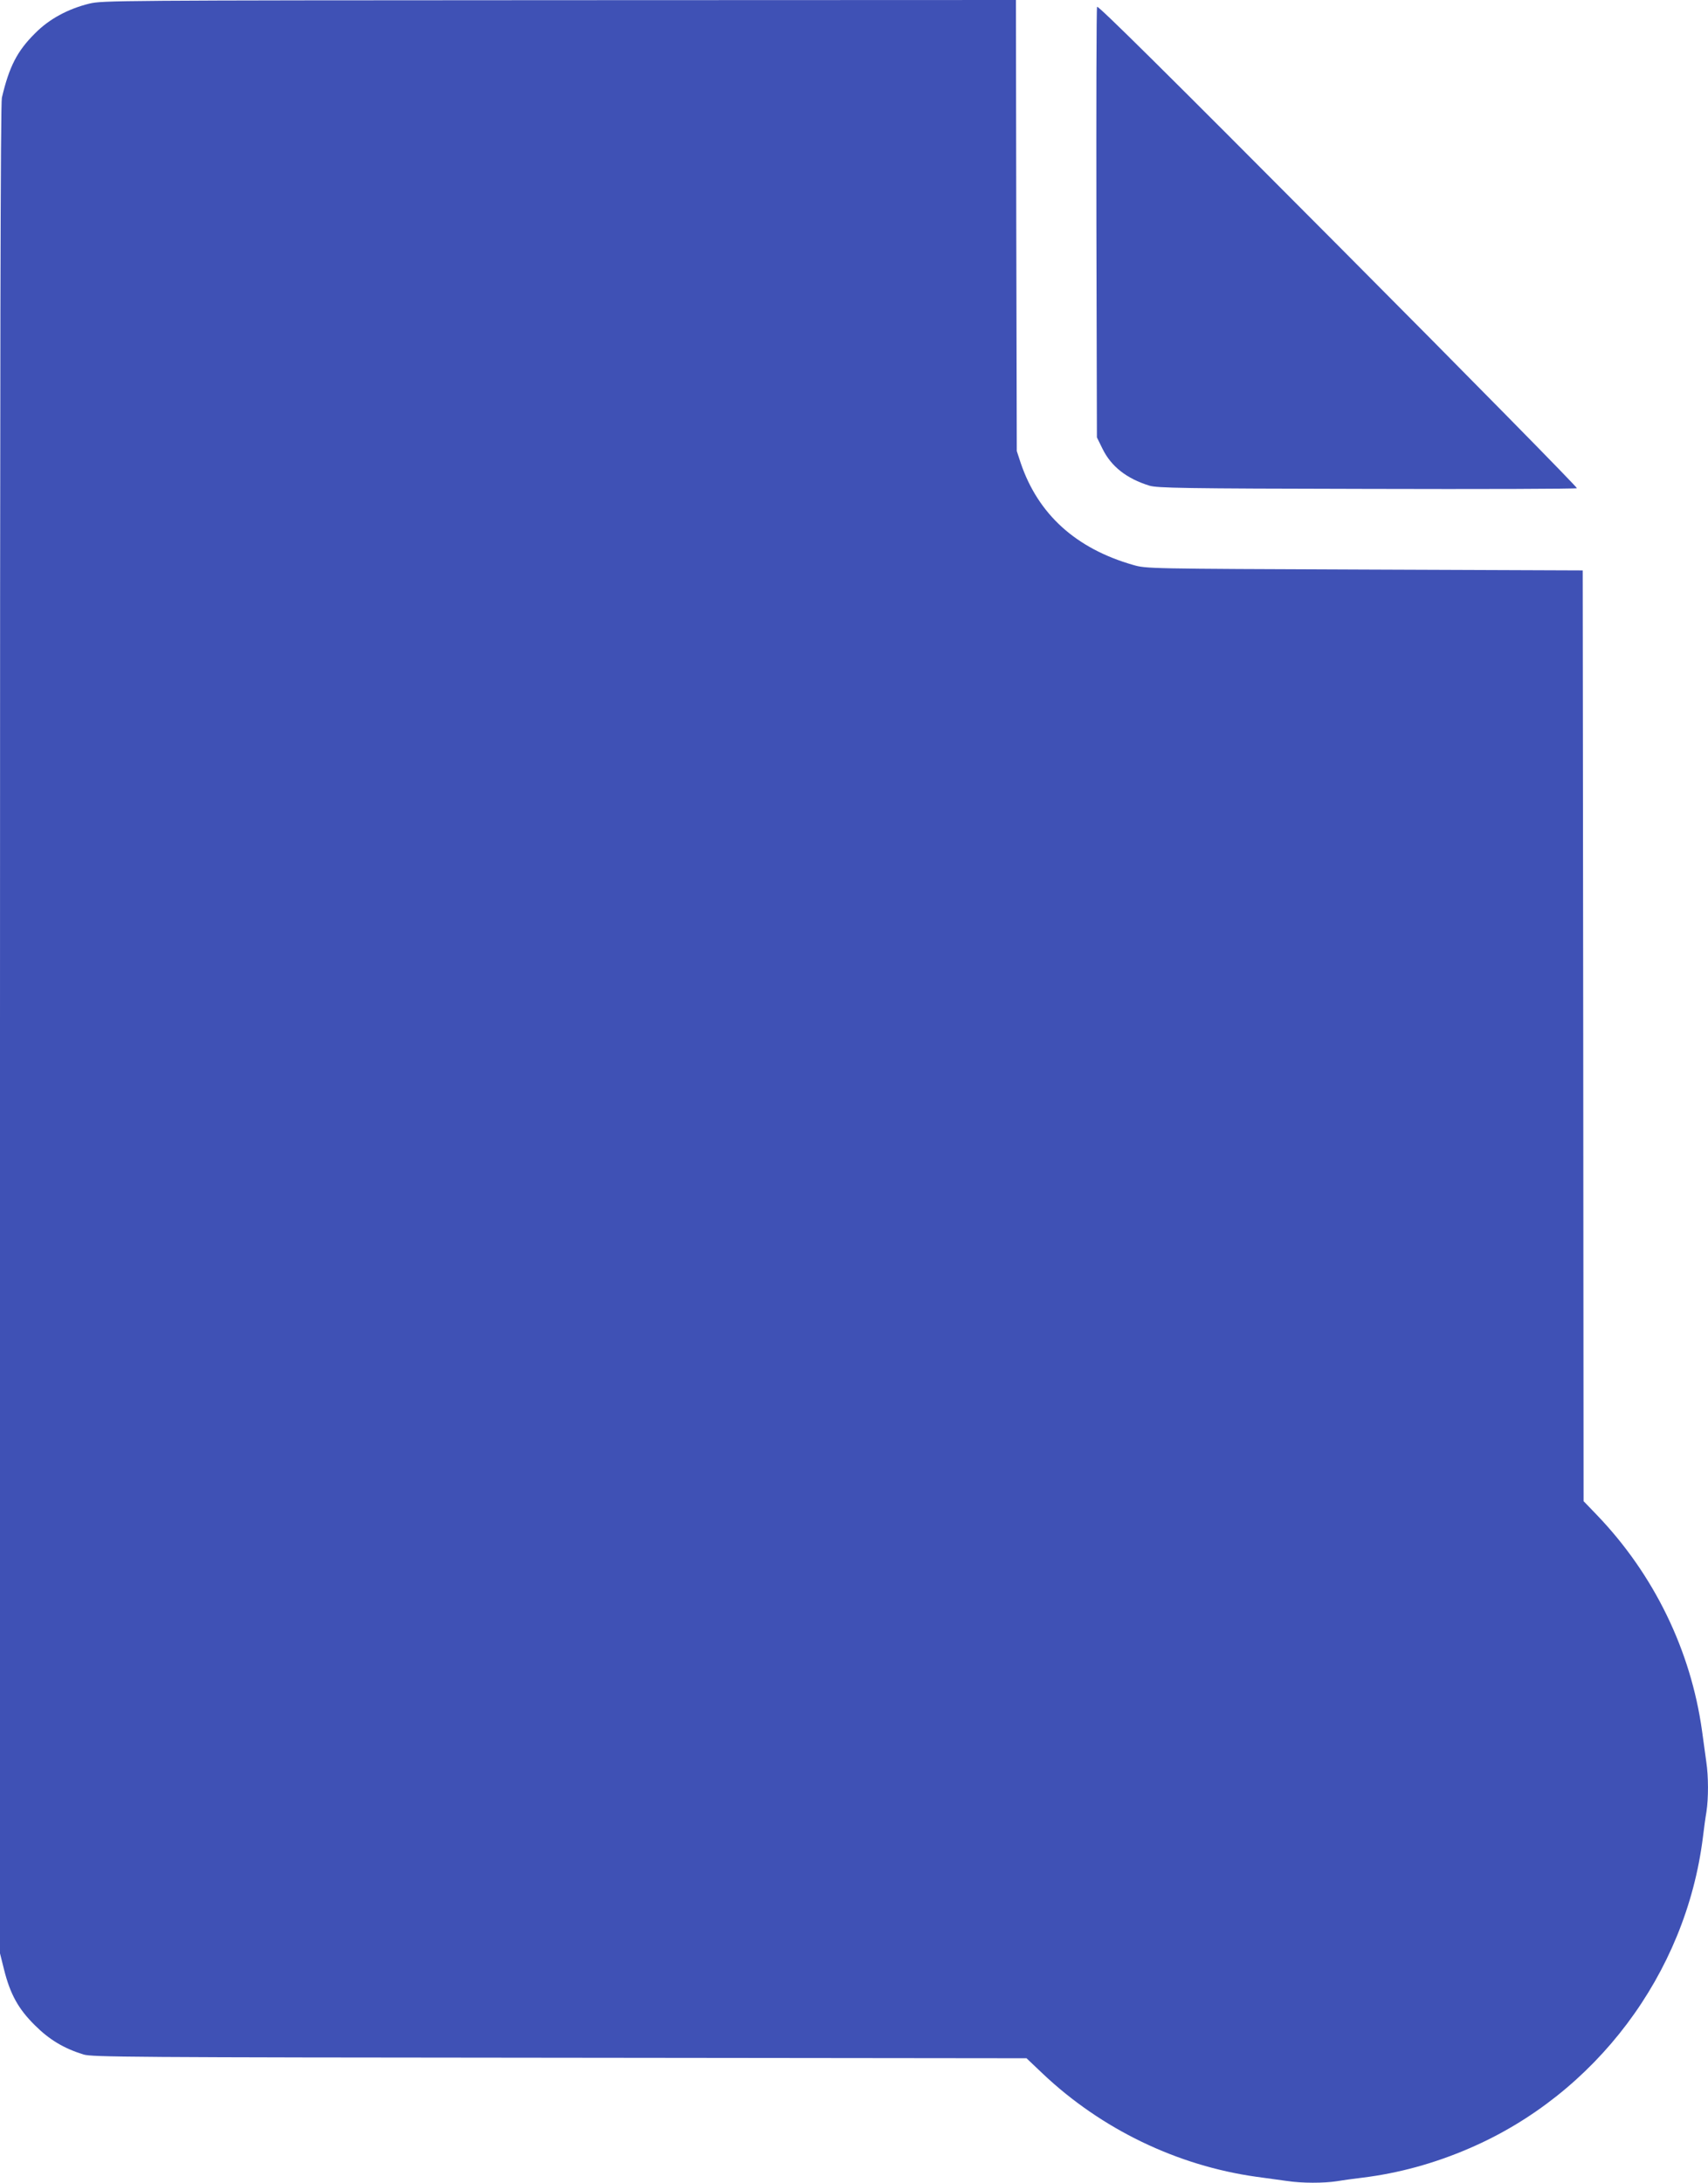
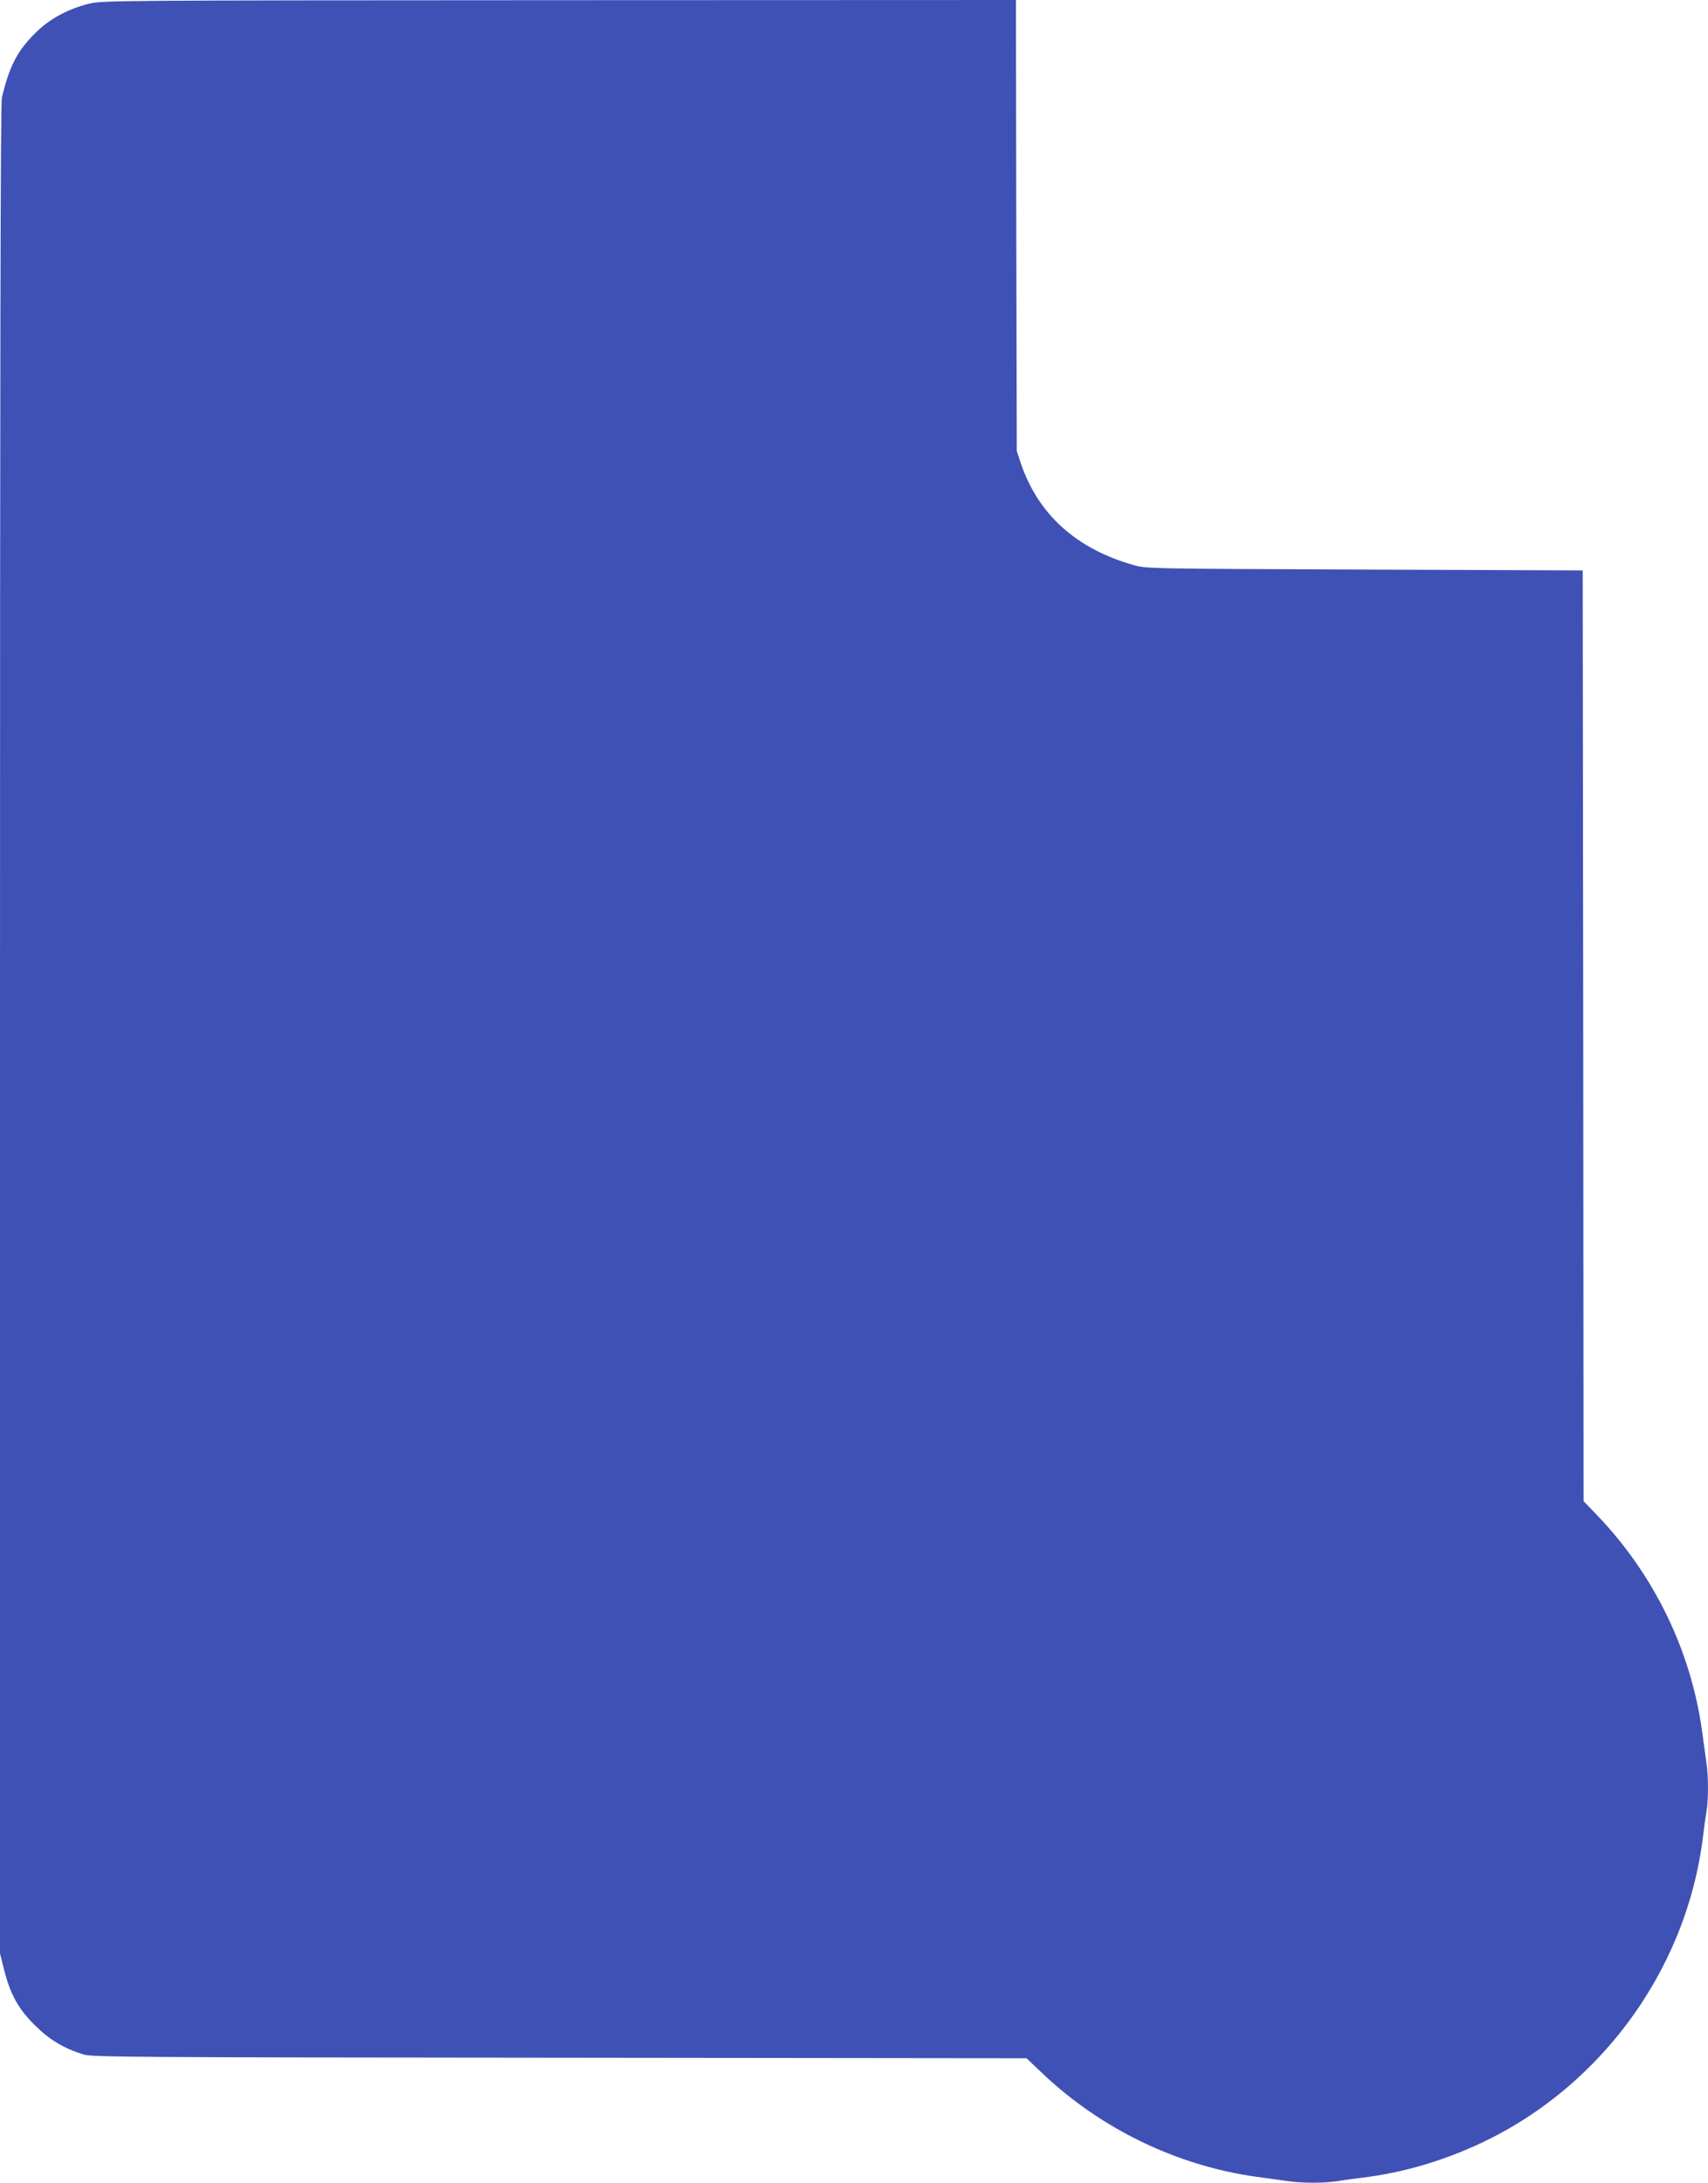
<svg xmlns="http://www.w3.org/2000/svg" version="1.0" width="1002pt" height="1280pt" viewBox="0 0 1002 1280" preserveAspectRatio="xMidYMid meet">
  <g transform="translate(0,1280) scale(0.1,-0.1)" fill="#3f51b5" stroke="none">
    <path d="M525 12779 c-126 -31 -236 -90 -319 -174 -105 -104 -152 -195 -195 -378 -8 -35 -11 -1484 -11 -5465 l0 -5417 24 -96 c36 -143 83 -229 180 -325 85 -85 170 -136 286 -172 51 -15 249 -17 2794 -19 l2738 -3 97 -92 c343 -324 787 -538 1251 -603 63 -9 145 -20 182 -25 85 -13 214 -13 292 -1 34 6 102 15 151 21 210 26 419 83 623 171 742 318 1272 1023 1372 1824 6 50 15 117 21 151 12 78 12 207 -1 292 -5 37 -16 119 -25 182 -66 473 -282 917 -617 1266 l-78 81 -2 2729 -3 2729 -1280 5 c-1278 5 -1280 5 -1357 27 -336 96 -558 297 -660 598 l-23 70 -3 1323 -2 1322 -2678 -1 c-2606 -1 -2679 -2 -2757 -20z" />
-     <path d="M6436 12760 c-4 -9 -5 -581 -4 -1271 l3 -1254 33 -67 c51 -104 142 -175 275 -216 46 -14 191 -17 1276 -19 673 -2 1228 0 1232 4 4 4 -626 645 -1401 1423 -1017 1022 -1410 1411 -1414 1400z" />
  </g>
</svg>